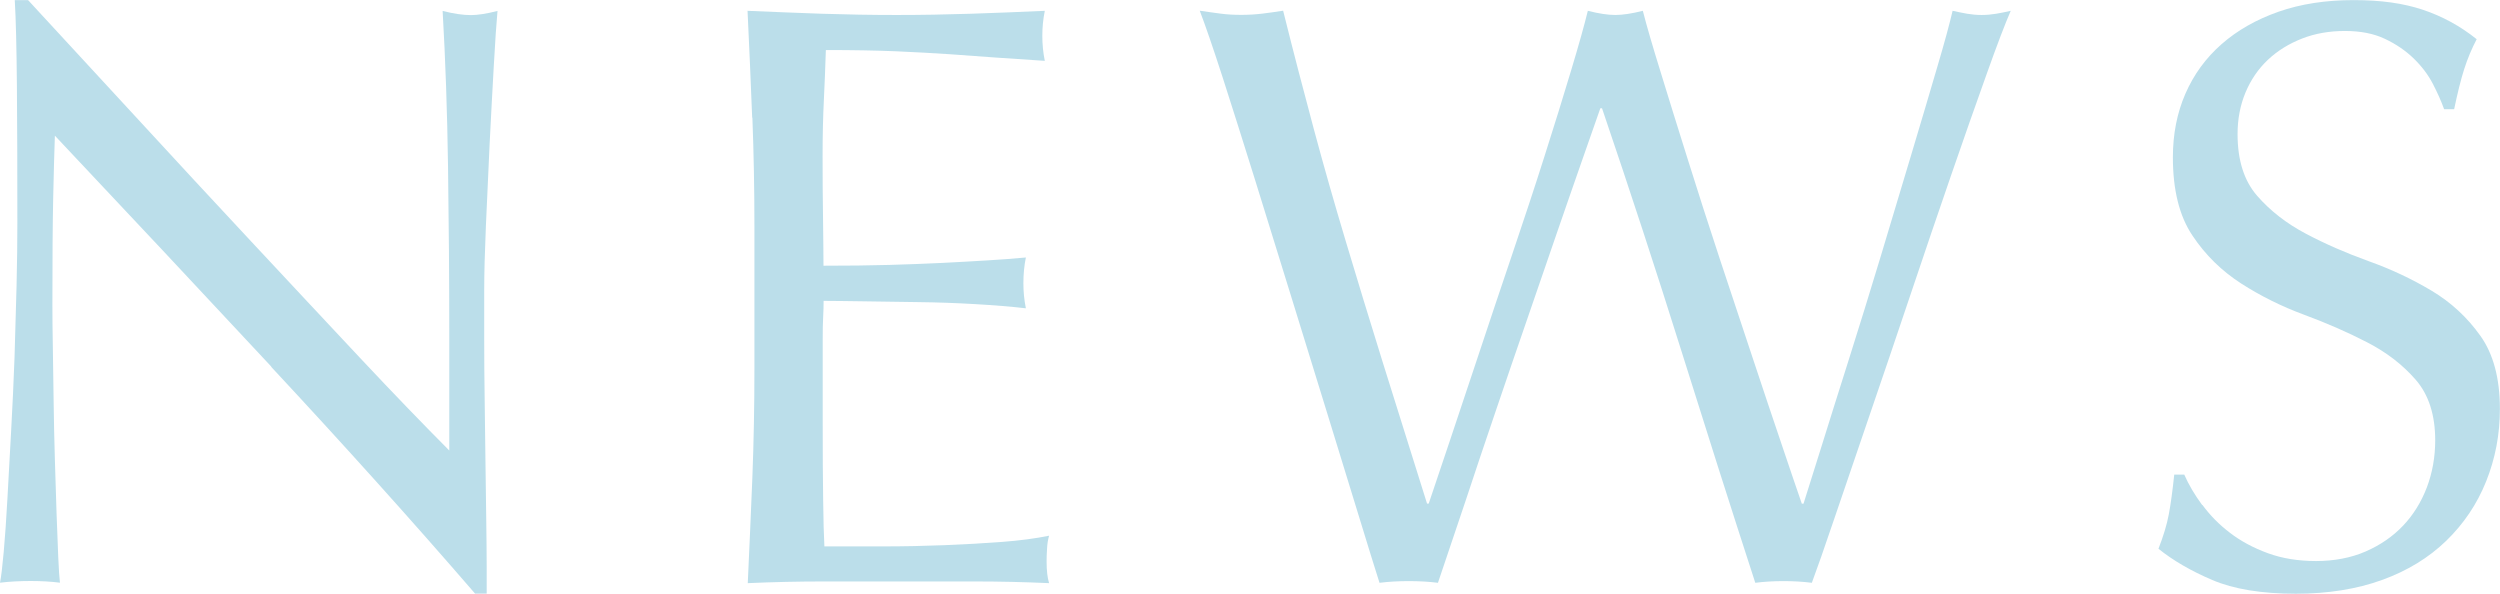
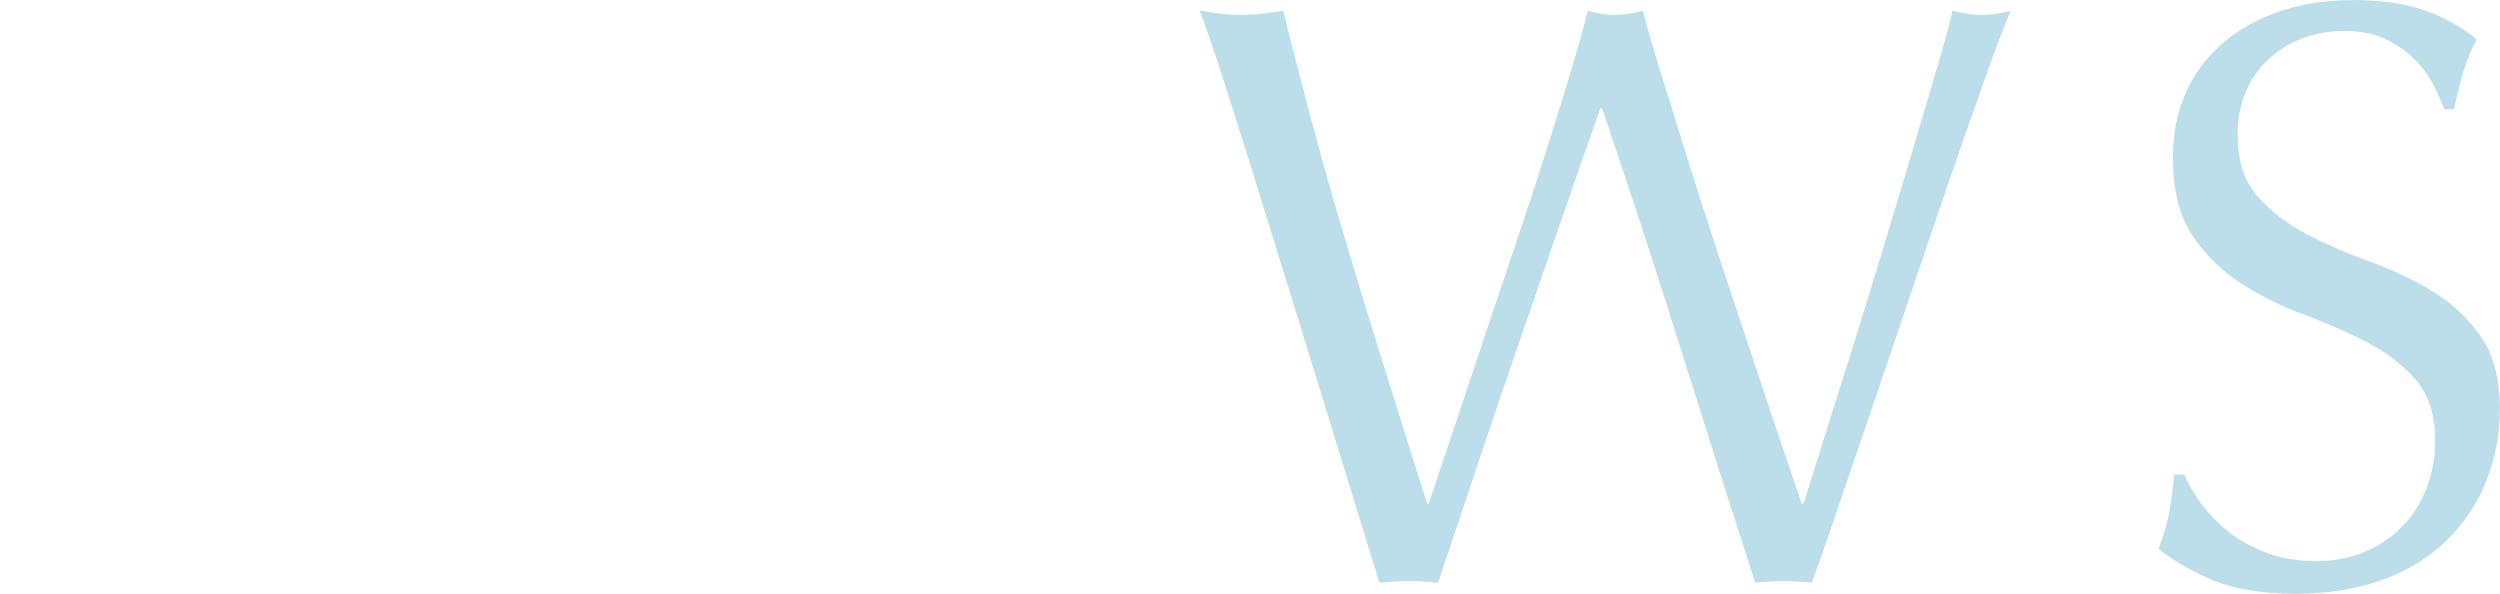
<svg xmlns="http://www.w3.org/2000/svg" id="_レイヤー_2" viewBox="0 0 221.86 52.68">
  <defs>
    <style>.cls-1{fill:#bbdeea;}</style>
  </defs>
  <g id="_レイヤー_1-2">
-     <path class="cls-1" d="m24.08,32.54c-6.4-6.87-12.81-13.71-19.21-20.5-.05,1.38-.1,3.23-.15,5.54-.05,2.32-.07,5.47-.07,9.46,0,1.04.01,2.32.04,3.84.02,1.53.05,3.13.07,4.8.02,1.67.06,3.37.11,5.1.05,1.72.1,3.32.15,4.8.05,1.48.1,2.77.15,3.88s.1,1.86.15,2.25c-.79-.1-1.65-.15-2.59-.15-.99,0-1.9.05-2.73.15.1-.49.21-1.4.33-2.73.12-1.33.23-2.92.33-4.76.1-1.85.21-3.85.33-6.02.12-2.17.22-4.33.3-6.5.07-2.17.13-4.29.18-6.35.05-2.07.07-3.92.07-5.54,0-4.73-.01-8.79-.04-12.19-.03-3.4-.09-5.93-.19-7.61h1.18c3,3.25,6.22,6.74,9.64,10.45,3.42,3.72,6.82,7.39,10.2,11.01,3.37,3.62,6.58,7.04,9.6,10.27,3.03,3.23,5.68,5.97,7.94,8.24v-10.05c0-5.17-.04-10.21-.11-15.11-.07-4.9-.23-9.52-.48-13.85.98.25,1.82.37,2.51.37.59,0,1.38-.12,2.36-.37-.1,1.08-.21,2.71-.33,4.88-.12,2.17-.25,4.48-.37,6.94-.12,2.46-.23,4.88-.33,7.24-.1,2.36-.15,4.26-.15,5.69v4.43c0,1.67.01,3.42.04,5.25.02,1.82.05,3.66.07,5.5.02,1.85.05,3.57.07,5.17.02,1.6.04,2.99.04,4.17v2.44h-1.03c-5.66-6.55-11.7-13.26-18.1-20.13Z" />
-     <path class="cls-1" d="m66.75,10.42c-.12-3.15-.26-6.3-.41-9.46,2.22.1,4.42.18,6.61.26,2.19.07,4.4.11,6.61.11s4.41-.04,6.58-.11c2.17-.07,4.36-.16,6.58-.26-.15.74-.22,1.48-.22,2.22s.07,1.48.22,2.22c-1.58-.1-3.02-.2-4.32-.29-1.31-.1-2.69-.2-4.14-.3-1.45-.1-3.04-.18-4.76-.26-1.72-.07-3.79-.11-6.21-.11-.05,1.58-.11,3.08-.18,4.51s-.11,3.05-.11,4.88c0,1.92.01,3.79.04,5.61.02,1.82.04,3.2.04,4.14,2.17,0,4.11-.02,5.84-.07,1.72-.05,3.3-.11,4.73-.18s2.75-.15,3.95-.22c1.21-.07,2.35-.16,3.44-.26-.15.74-.22,1.5-.22,2.29,0,.74.07,1.48.22,2.22-1.28-.15-2.77-.27-4.47-.37s-3.4-.16-5.1-.18c-1.7-.02-3.3-.05-4.8-.07-1.5-.02-2.7-.04-3.58-.04,0,.44-.01.92-.04,1.44-.03.52-.04,1.17-.04,1.96v7.31c0,2.81.01,5.12.04,6.94.02,1.82.06,3.2.11,4.14h5.17c1.87,0,3.71-.04,5.5-.11,1.8-.07,3.5-.17,5.1-.29,1.6-.12,2.99-.31,4.17-.55-.1.35-.16.73-.18,1.15-.03.42-.04.8-.04,1.14,0,.79.07,1.43.22,1.92-2.22-.1-4.42-.15-6.61-.15h-13.41c-2.22,0-4.46.05-6.72.15.15-3.15.28-6.29.41-9.42.12-3.13.18-6.32.18-9.57v-12.71c0-3.25-.06-6.45-.18-9.6Z" />
    <path class="cls-1" d="m122.42,51.71c-.39-1.23-1-3.18-1.81-5.84-.81-2.66-1.74-5.66-2.77-9.01-1.03-3.35-2.12-6.86-3.25-10.53-1.13-3.67-2.22-7.17-3.25-10.49-1.04-3.32-1.98-6.32-2.84-8.98-.86-2.66-1.54-4.63-2.03-5.91.64.1,1.26.18,1.85.26s1.21.11,1.85.11,1.26-.04,1.85-.11c.59-.07,1.21-.16,1.85-.26.93,3.74,1.85,7.25,2.73,10.53s1.83,6.6,2.84,9.97c1.01,3.37,2.09,6.92,3.25,10.64s2.48,7.92,3.95,12.6h.15c.44-1.33,1.06-3.16,1.85-5.5.79-2.34,1.65-4.92,2.59-7.76.94-2.83,1.92-5.77,2.96-8.83,1.03-3.05,2-5.97,2.88-8.75.89-2.78,1.67-5.32,2.36-7.61s1.18-4.05,1.48-5.28c.98.25,1.8.37,2.44.37s1.45-.12,2.44-.37c.34,1.33.87,3.15,1.59,5.47.71,2.32,1.51,4.89,2.4,7.72.89,2.83,1.83,5.78,2.84,8.83s1.98,5.98,2.92,8.79c.93,2.81,1.78,5.34,2.55,7.61.76,2.27,1.37,4.04,1.81,5.32h.15c.34-1.08.87-2.77,1.59-5.06.71-2.29,1.53-4.88,2.44-7.76.91-2.88,1.85-5.91,2.81-9.09.96-3.18,1.87-6.21,2.73-9.09.86-2.88,1.63-5.45,2.29-7.72.67-2.26,1.12-3.94,1.37-5.02.44.1.87.18,1.29.26.42.07.85.11,1.29.11s.87-.04,1.29-.11c.42-.07.85-.16,1.29-.26-.49,1.13-1.21,3-2.14,5.62-.94,2.61-1.98,5.59-3.14,8.94-1.16,3.35-2.36,6.9-3.62,10.64s-2.46,7.3-3.62,10.67c-1.16,3.38-2.19,6.4-3.1,9.09s-1.59,4.62-2.03,5.8c-.79-.1-1.62-.15-2.51-.15s-1.72.05-2.51.15c-2.22-6.84-4.41-13.73-6.58-20.65-2.17-6.92-4.51-14.07-7.02-21.46h-.15c-.39,1.13-.92,2.65-1.59,4.54-.67,1.9-1.4,4.03-2.22,6.39s-1.69,4.9-2.62,7.61c-.94,2.71-1.87,5.44-2.81,8.2-.94,2.76-1.85,5.47-2.73,8.13-.89,2.66-1.7,5.07-2.44,7.24-.79-.1-1.65-.15-2.59-.15s-1.8.05-2.59.15Z" />
    <path class="cls-1" d="m195.45,44.81c.67.91,1.48,1.74,2.44,2.47.96.74,2.08,1.34,3.36,1.81,1.28.47,2.71.7,4.29.7s3.09-.28,4.4-.85c1.3-.57,2.41-1.33,3.32-2.29.91-.96,1.61-2.09,2.11-3.4.49-1.3.74-2.7.74-4.17,0-2.26-.58-4.06-1.74-5.39-1.16-1.33-2.6-2.44-4.32-3.32-1.72-.89-3.58-1.7-5.58-2.44-2-.74-3.85-1.66-5.58-2.77-1.72-1.11-3.17-2.52-4.32-4.25-1.16-1.72-1.74-4.04-1.74-6.94,0-2.07.37-3.95,1.11-5.65.74-1.7,1.81-3.17,3.21-4.4,1.4-1.23,3.09-2.19,5.06-2.88,1.97-.69,4.19-1.03,6.65-1.03s4.41.28,6.13.85c1.72.57,3.33,1.44,4.8,2.62-.44.84-.81,1.72-1.11,2.66-.3.94-.59,2.12-.89,3.55h-.89c-.25-.69-.58-1.44-1-2.25-.42-.81-.99-1.56-1.7-2.25-.71-.69-1.56-1.27-2.55-1.74-.99-.47-2.17-.7-3.55-.7s-2.65.22-3.8.67-2.17,1.07-3.03,1.88c-.86.81-1.53,1.79-2,2.92-.47,1.13-.7,2.36-.7,3.69,0,2.32.58,4.14,1.74,5.47s2.6,2.45,4.32,3.36c1.72.91,3.58,1.72,5.58,2.44,1.99.71,3.85,1.59,5.58,2.62,1.72,1.03,3.16,2.36,4.32,3.99,1.16,1.62,1.74,3.79,1.74,6.5,0,2.27-.41,4.41-1.22,6.43-.81,2.02-2,3.78-3.55,5.28-1.55,1.5-3.45,2.66-5.69,3.47-2.24.81-4.79,1.22-7.65,1.22-3.05,0-5.53-.41-7.42-1.22-1.9-.81-3.49-1.74-4.77-2.77.44-1.13.75-2.15.92-3.07.17-.91.33-2.08.48-3.51h.89c.39.89.92,1.79,1.59,2.7Z" />
  </g>
</svg>